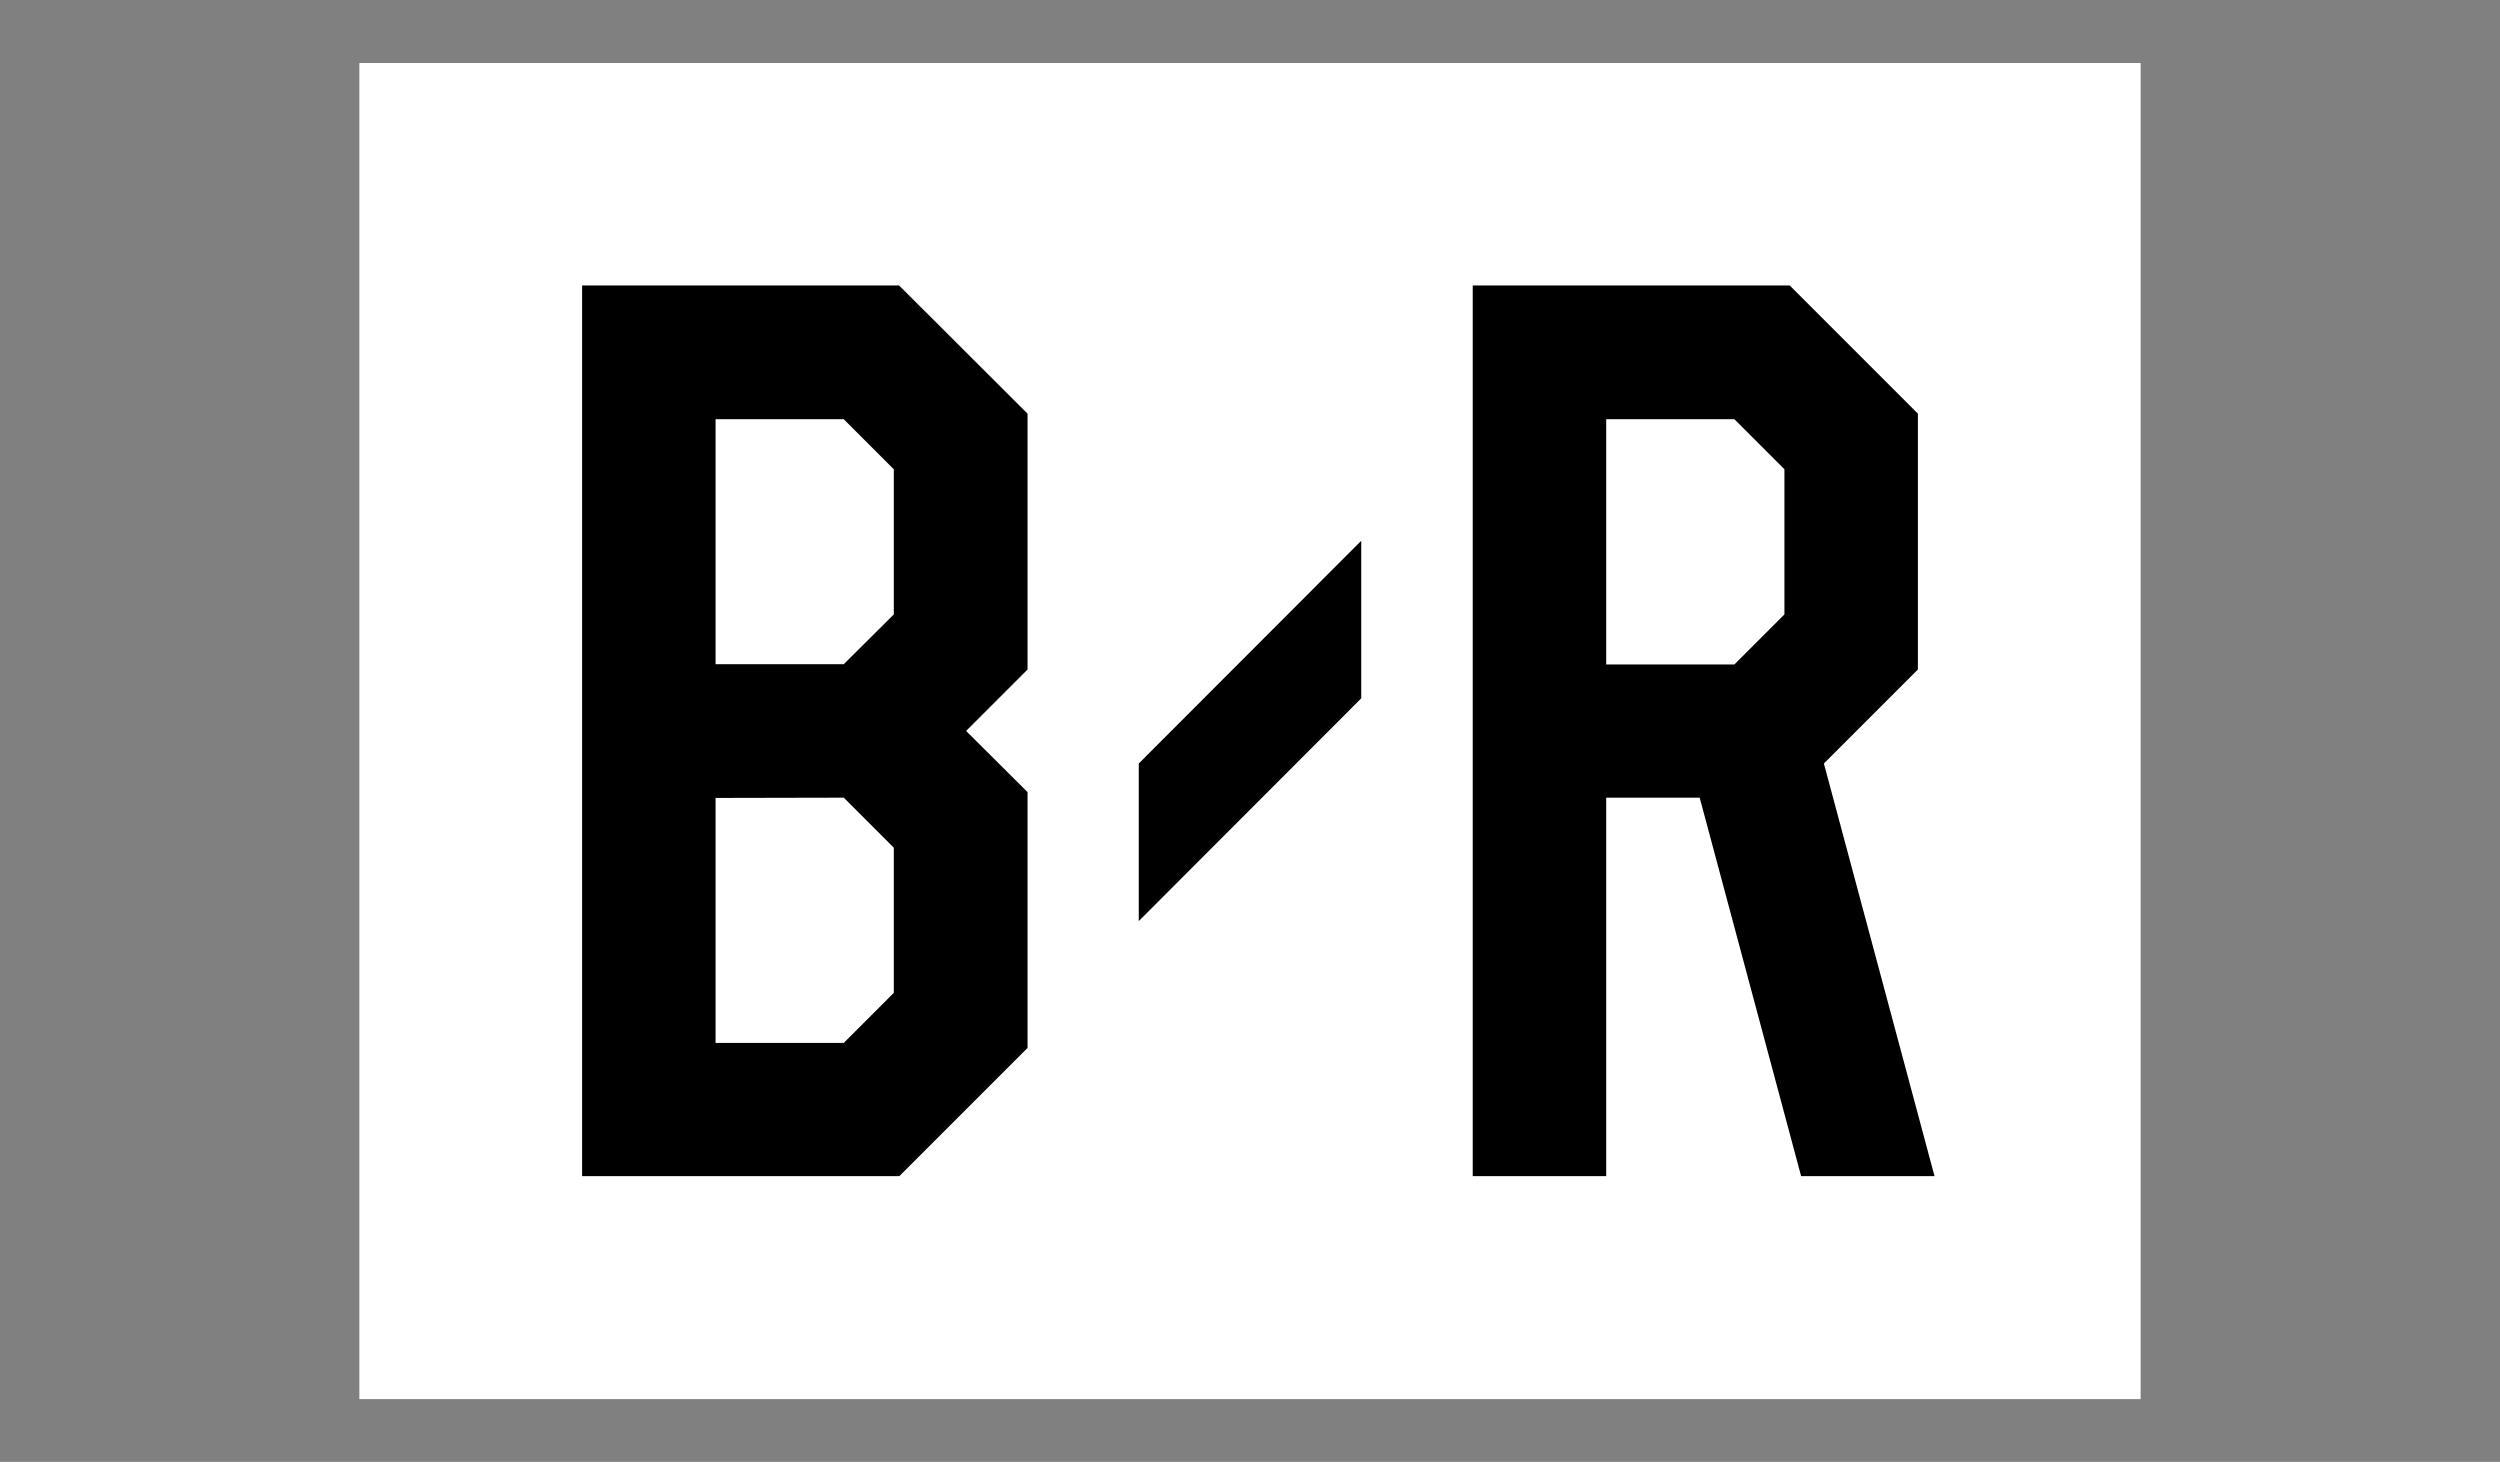
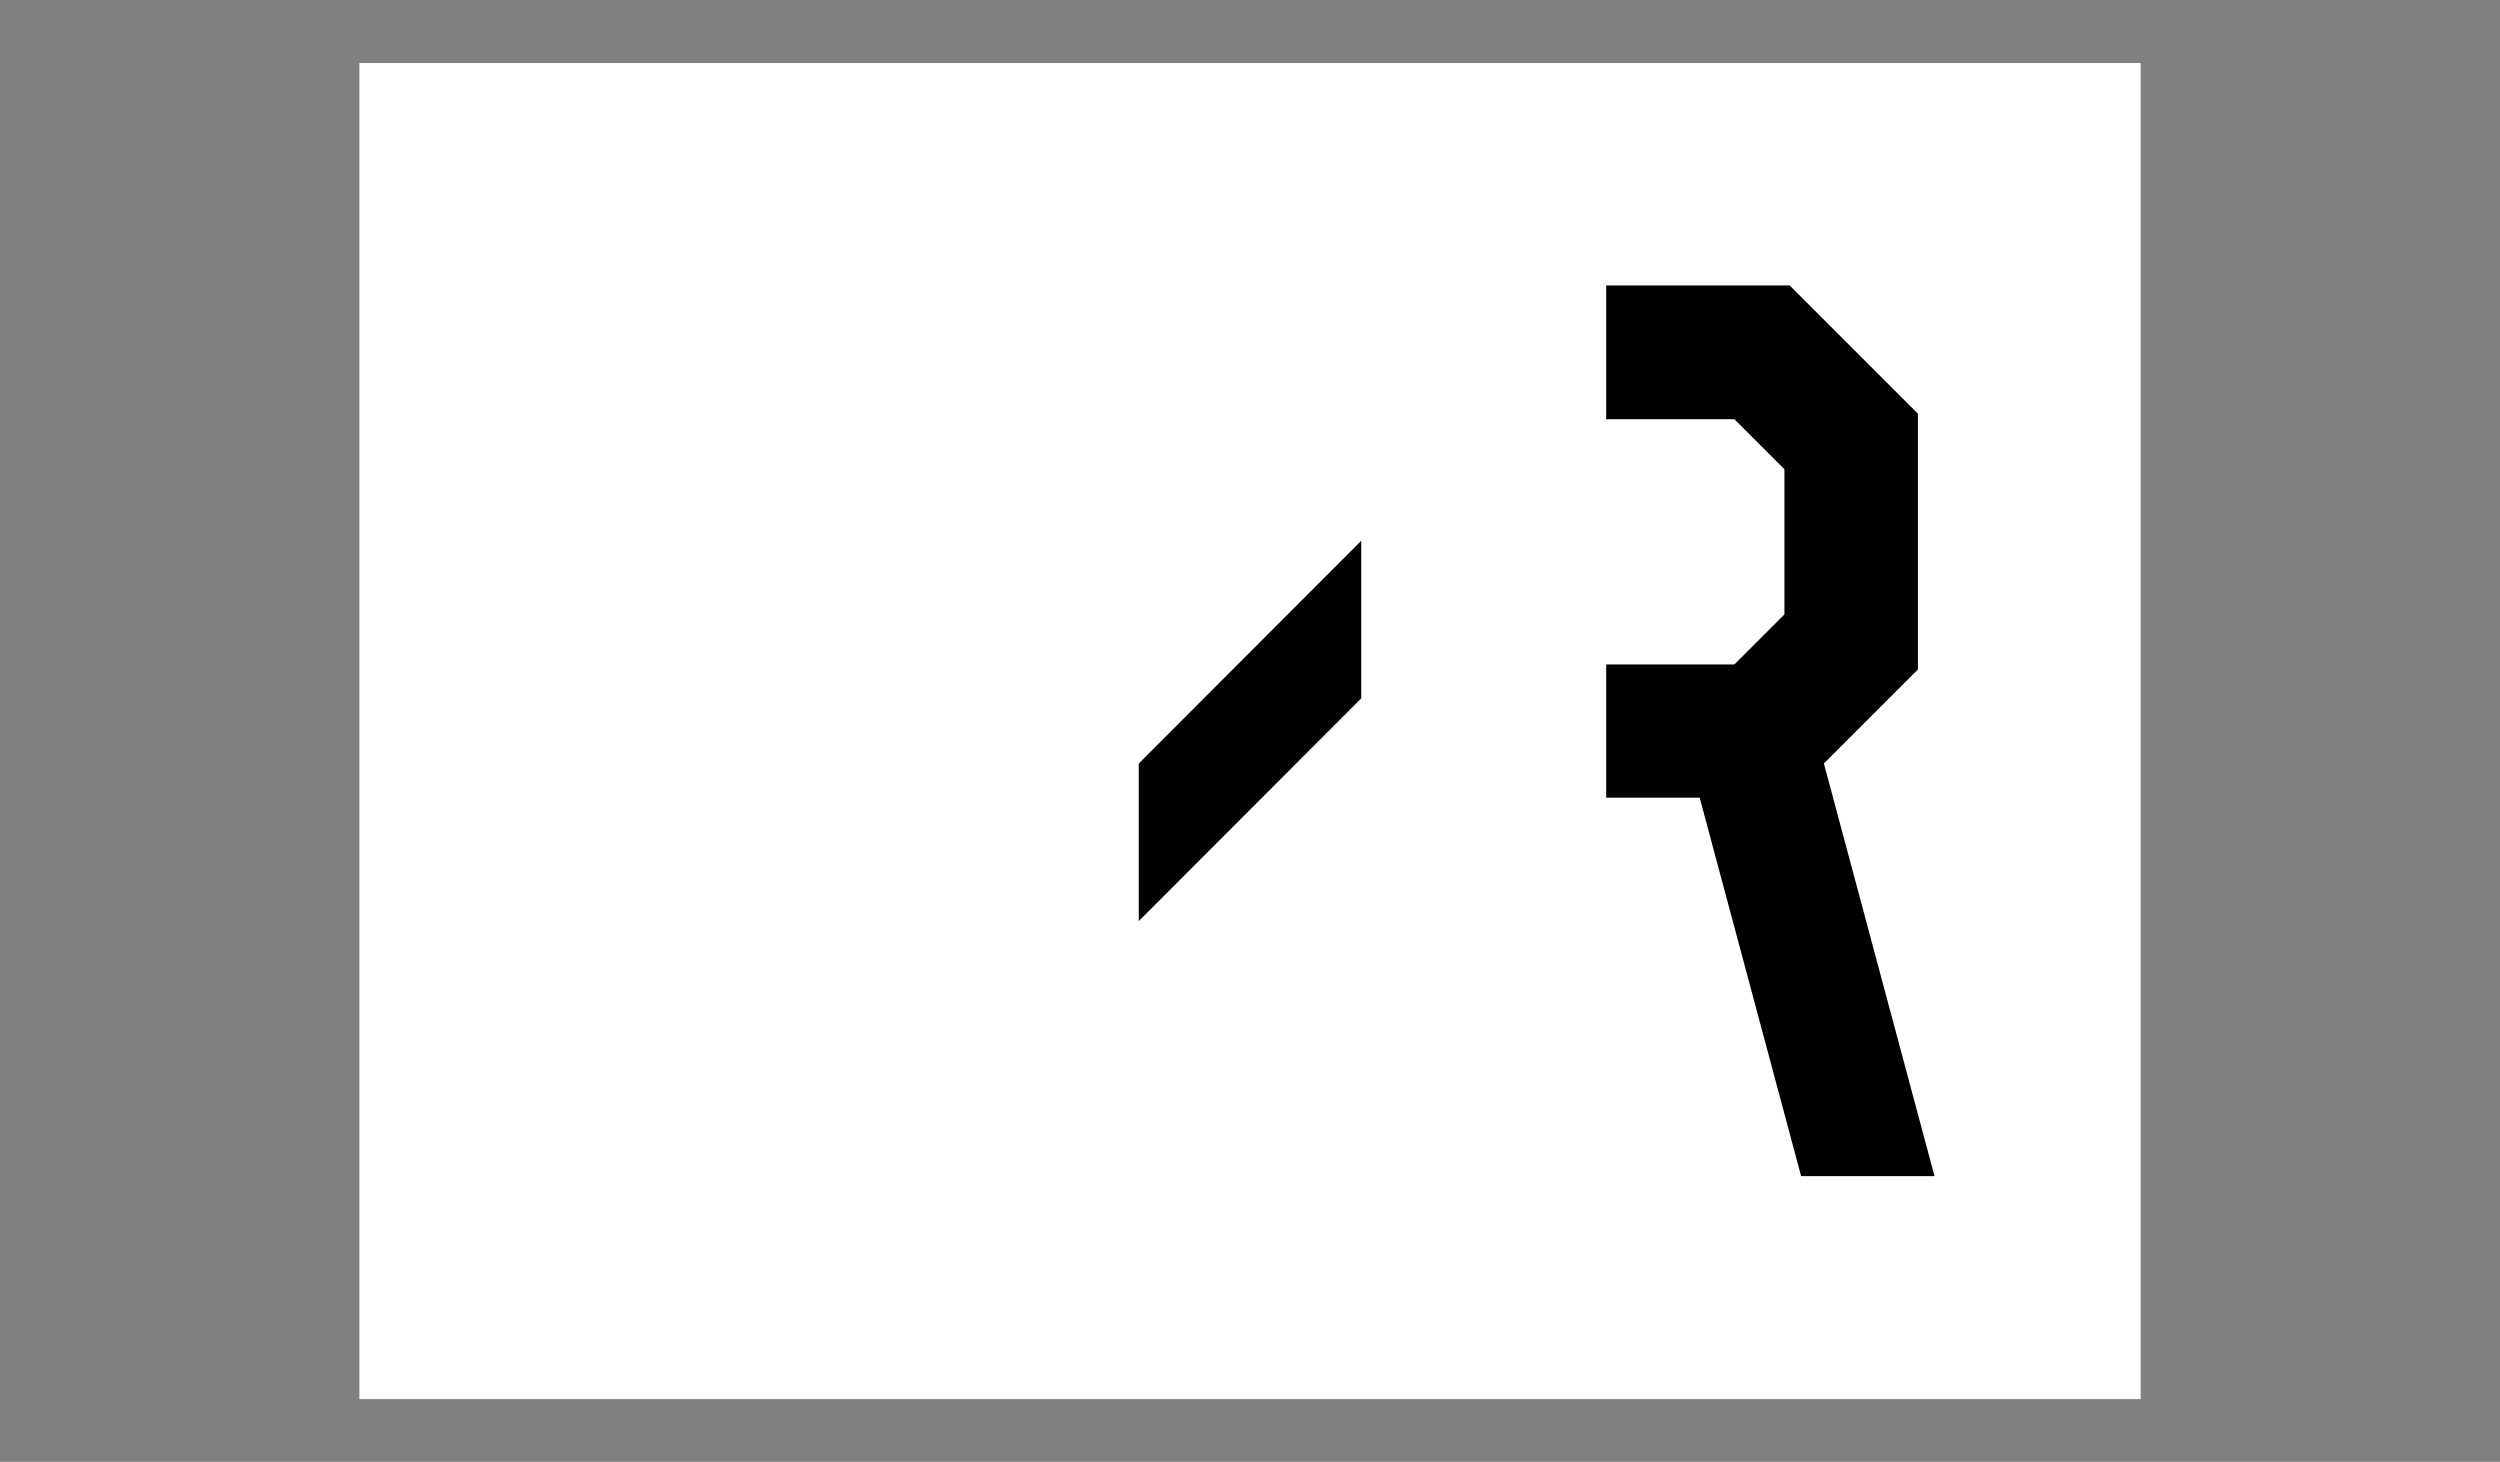
<svg xmlns="http://www.w3.org/2000/svg" xmlns:ns1="http://www.inkscape.org/namespaces/inkscape" xmlns:ns2="http://sodipodi.sourceforge.net/DTD/sodipodi-0.dtd" version="1.1" id="Layer_1" ns1:version="0.48.2 r9819" ns2:docname="AJAX.svg" x="0px" y="0px" viewBox="0 0 944 552" style="enable-background:new 0 0 944 552;" xml:space="preserve">
  <rect x="0" y="0" width="944" height="552" fill="#808080" stroke="none" />
  <style type="text/css">
	.st0{fill:#FFFFFF;}
</style>
  <ns2:namedview bordercolor="#666666" borderopacity="1" fit-margin-bottom="0" fit-margin-left="0" fit-margin-right="0" fit-margin-top="0" gridtolerance="10" guidetolerance="10" id="namedview544" ns1:current-layer="g236" ns1:cx="33.893441" ns1:cy="44.89834" ns1:pageopacity="0" ns1:pageshadow="2" ns1:window-height="1004" ns1:window-maximized="1" ns1:window-width="1280" ns1:window-x="-8" ns1:window-y="-8" ns1:zoom="7.5638391" objecttolerance="10" pagecolor="#ffffff" showgrid="false">
	</ns2:namedview>
  <g id="Logo_2_">
    <rect x="135.7" y="23.8" class="st0" width="672.6" height="504.5" />
    <g>
-       <path d="M339.5,107.8H219.8v336.3h119.8l48.4-48.4v-96.6L364.8,276l23.2-23.2v-96.6L339.5,107.8z M270.2,250.8v-92.5h48.4    l18.9,18.9v54.8l-18.9,18.8H270.2z M318.6,301.2l18.9,18.9v54.8l-18.9,18.9h-48.4v-92.5L318.6,301.2L318.6,301.2z" />
-       <path d="M730.5,444.2l-41.8-155.9l35.5-35.5v-96.6l-48.4-48.4H556.1v336.3h50.4V301.2h35.3l38.3,142.9H730.5z M606.5,158.3h48.4    l18.9,18.9v54.8l-18.9,18.9h-48.4V158.3z" />
+       <path d="M730.5,444.2l-41.8-155.9l35.5-35.5v-96.6l-48.4-48.4H556.1h50.4V301.2h35.3l38.3,142.9H730.5z M606.5,158.3h48.4    l18.9,18.9v54.8l-18.9,18.9h-48.4V158.3z" />
      <polygon points="430,347.8 514,263.7 514,204.2 430,288.3   " />
    </g>
  </g>
</svg>